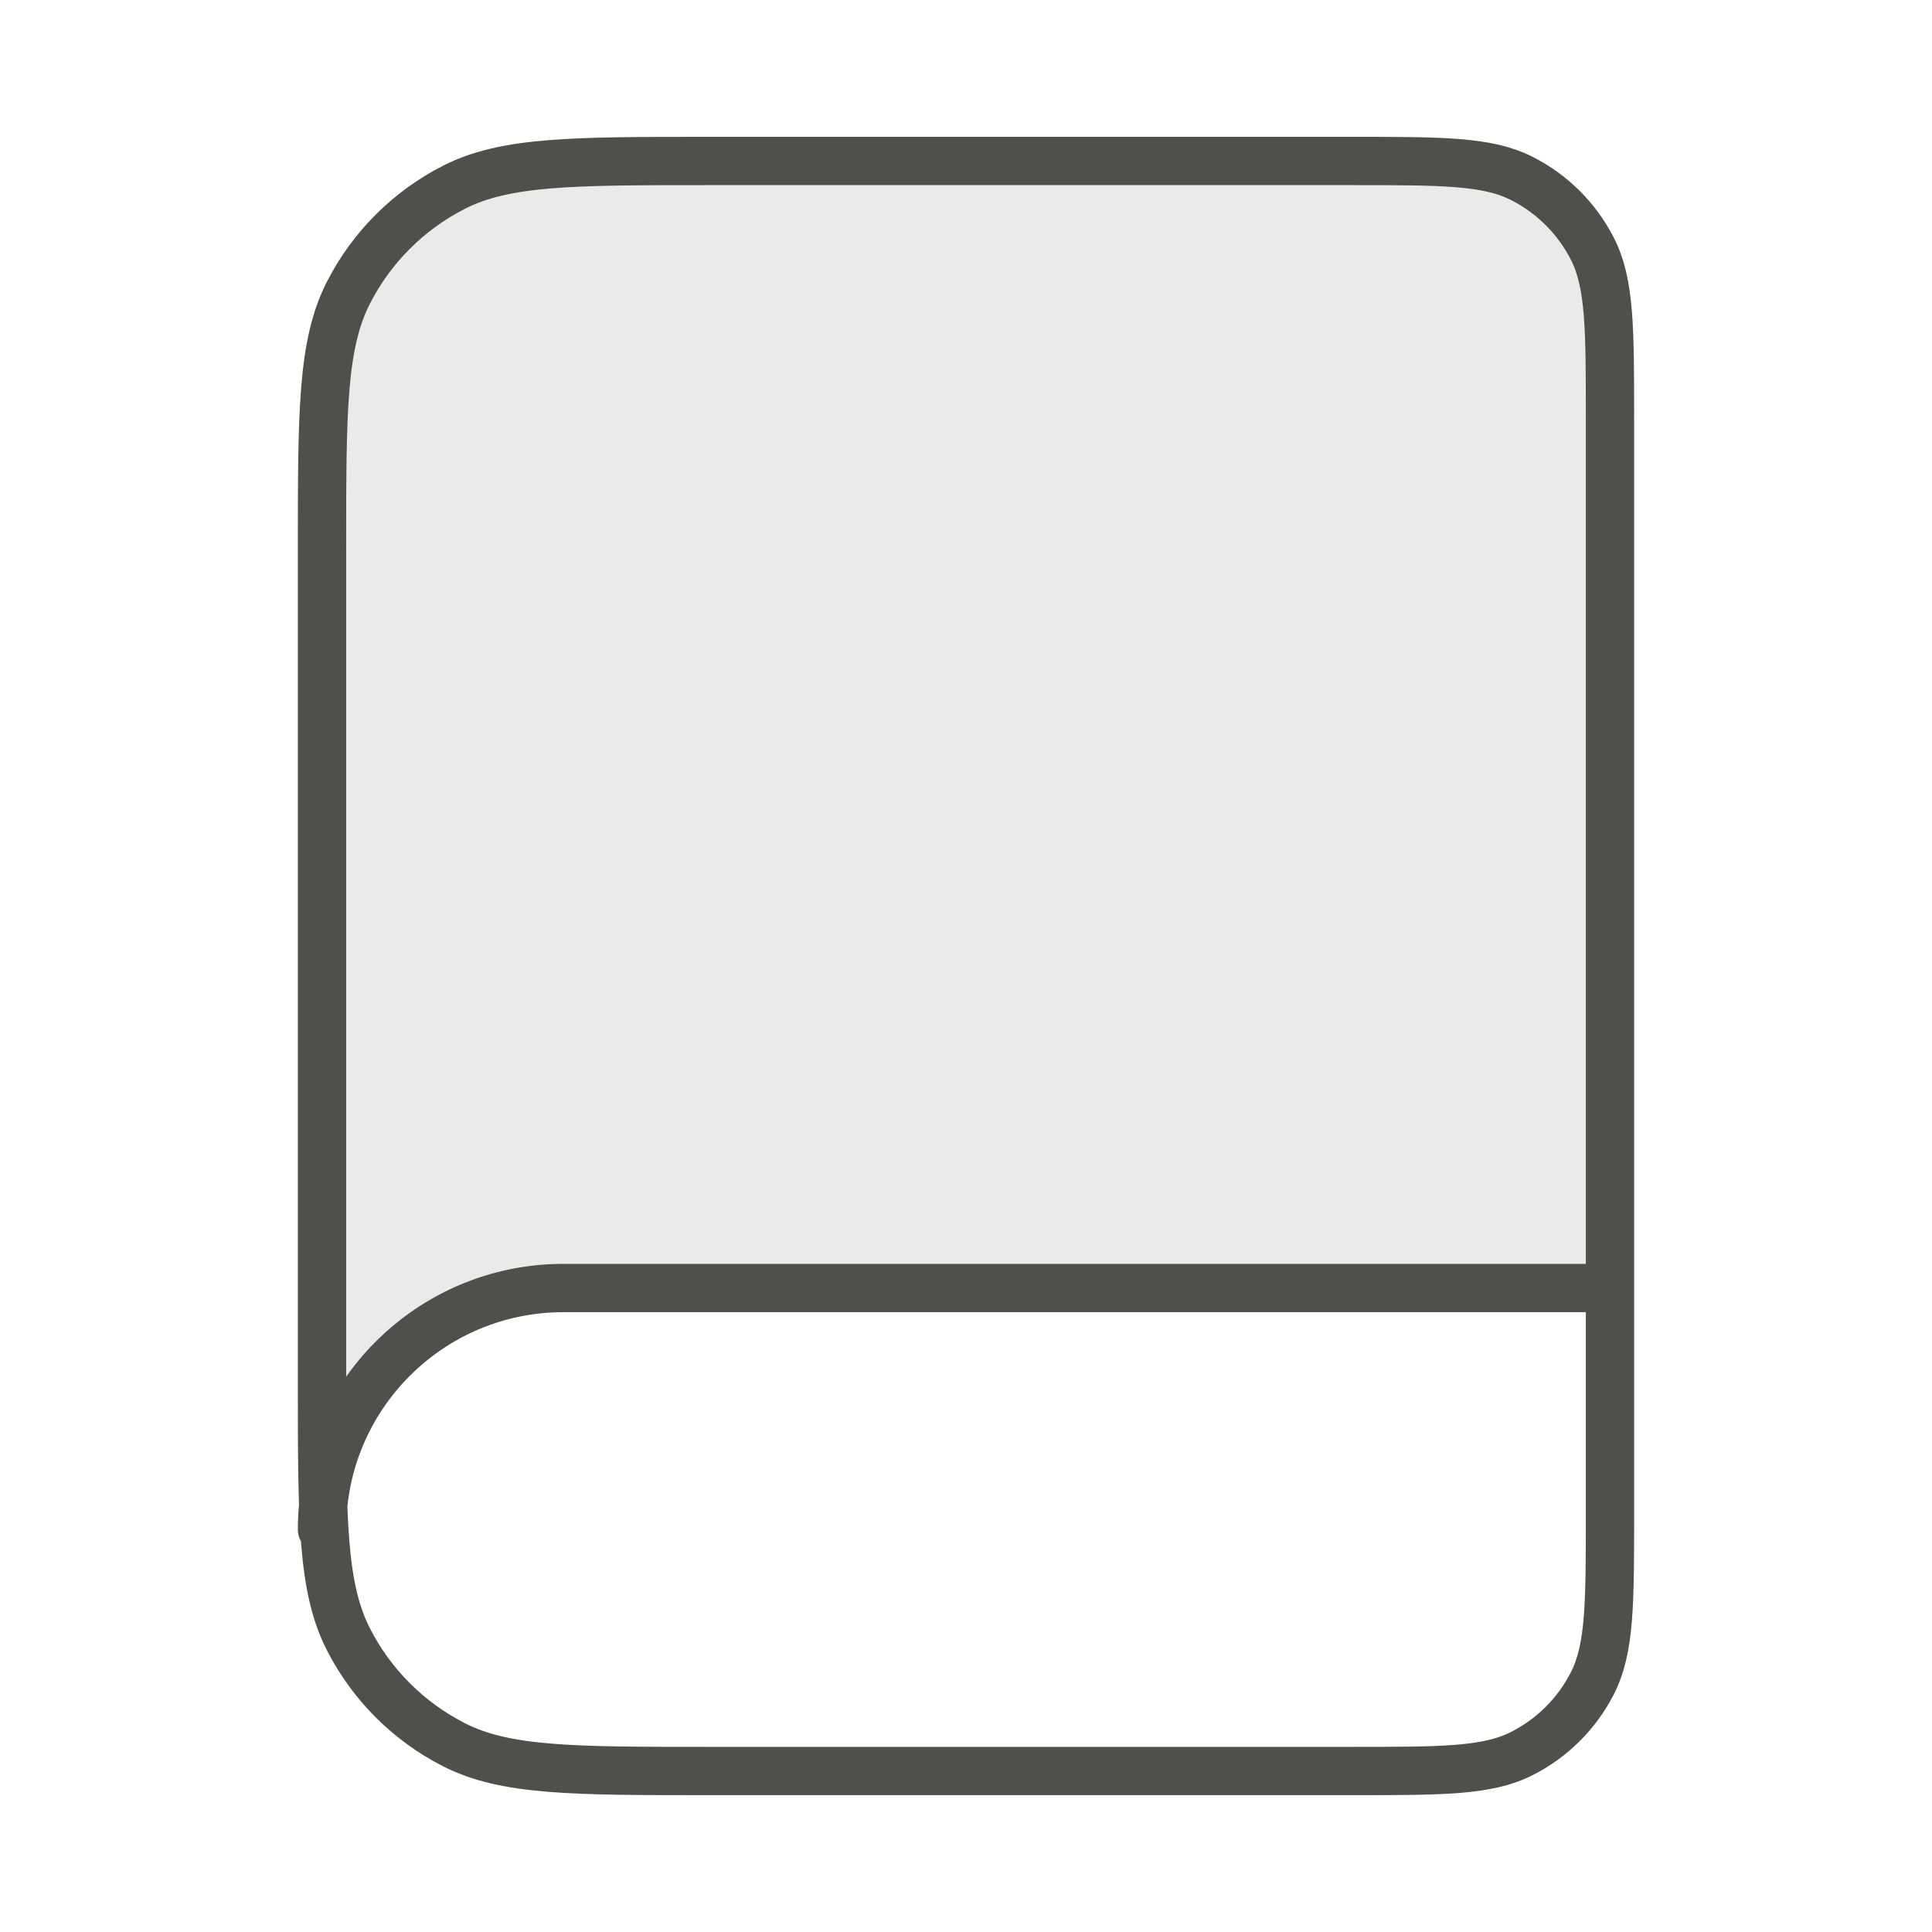
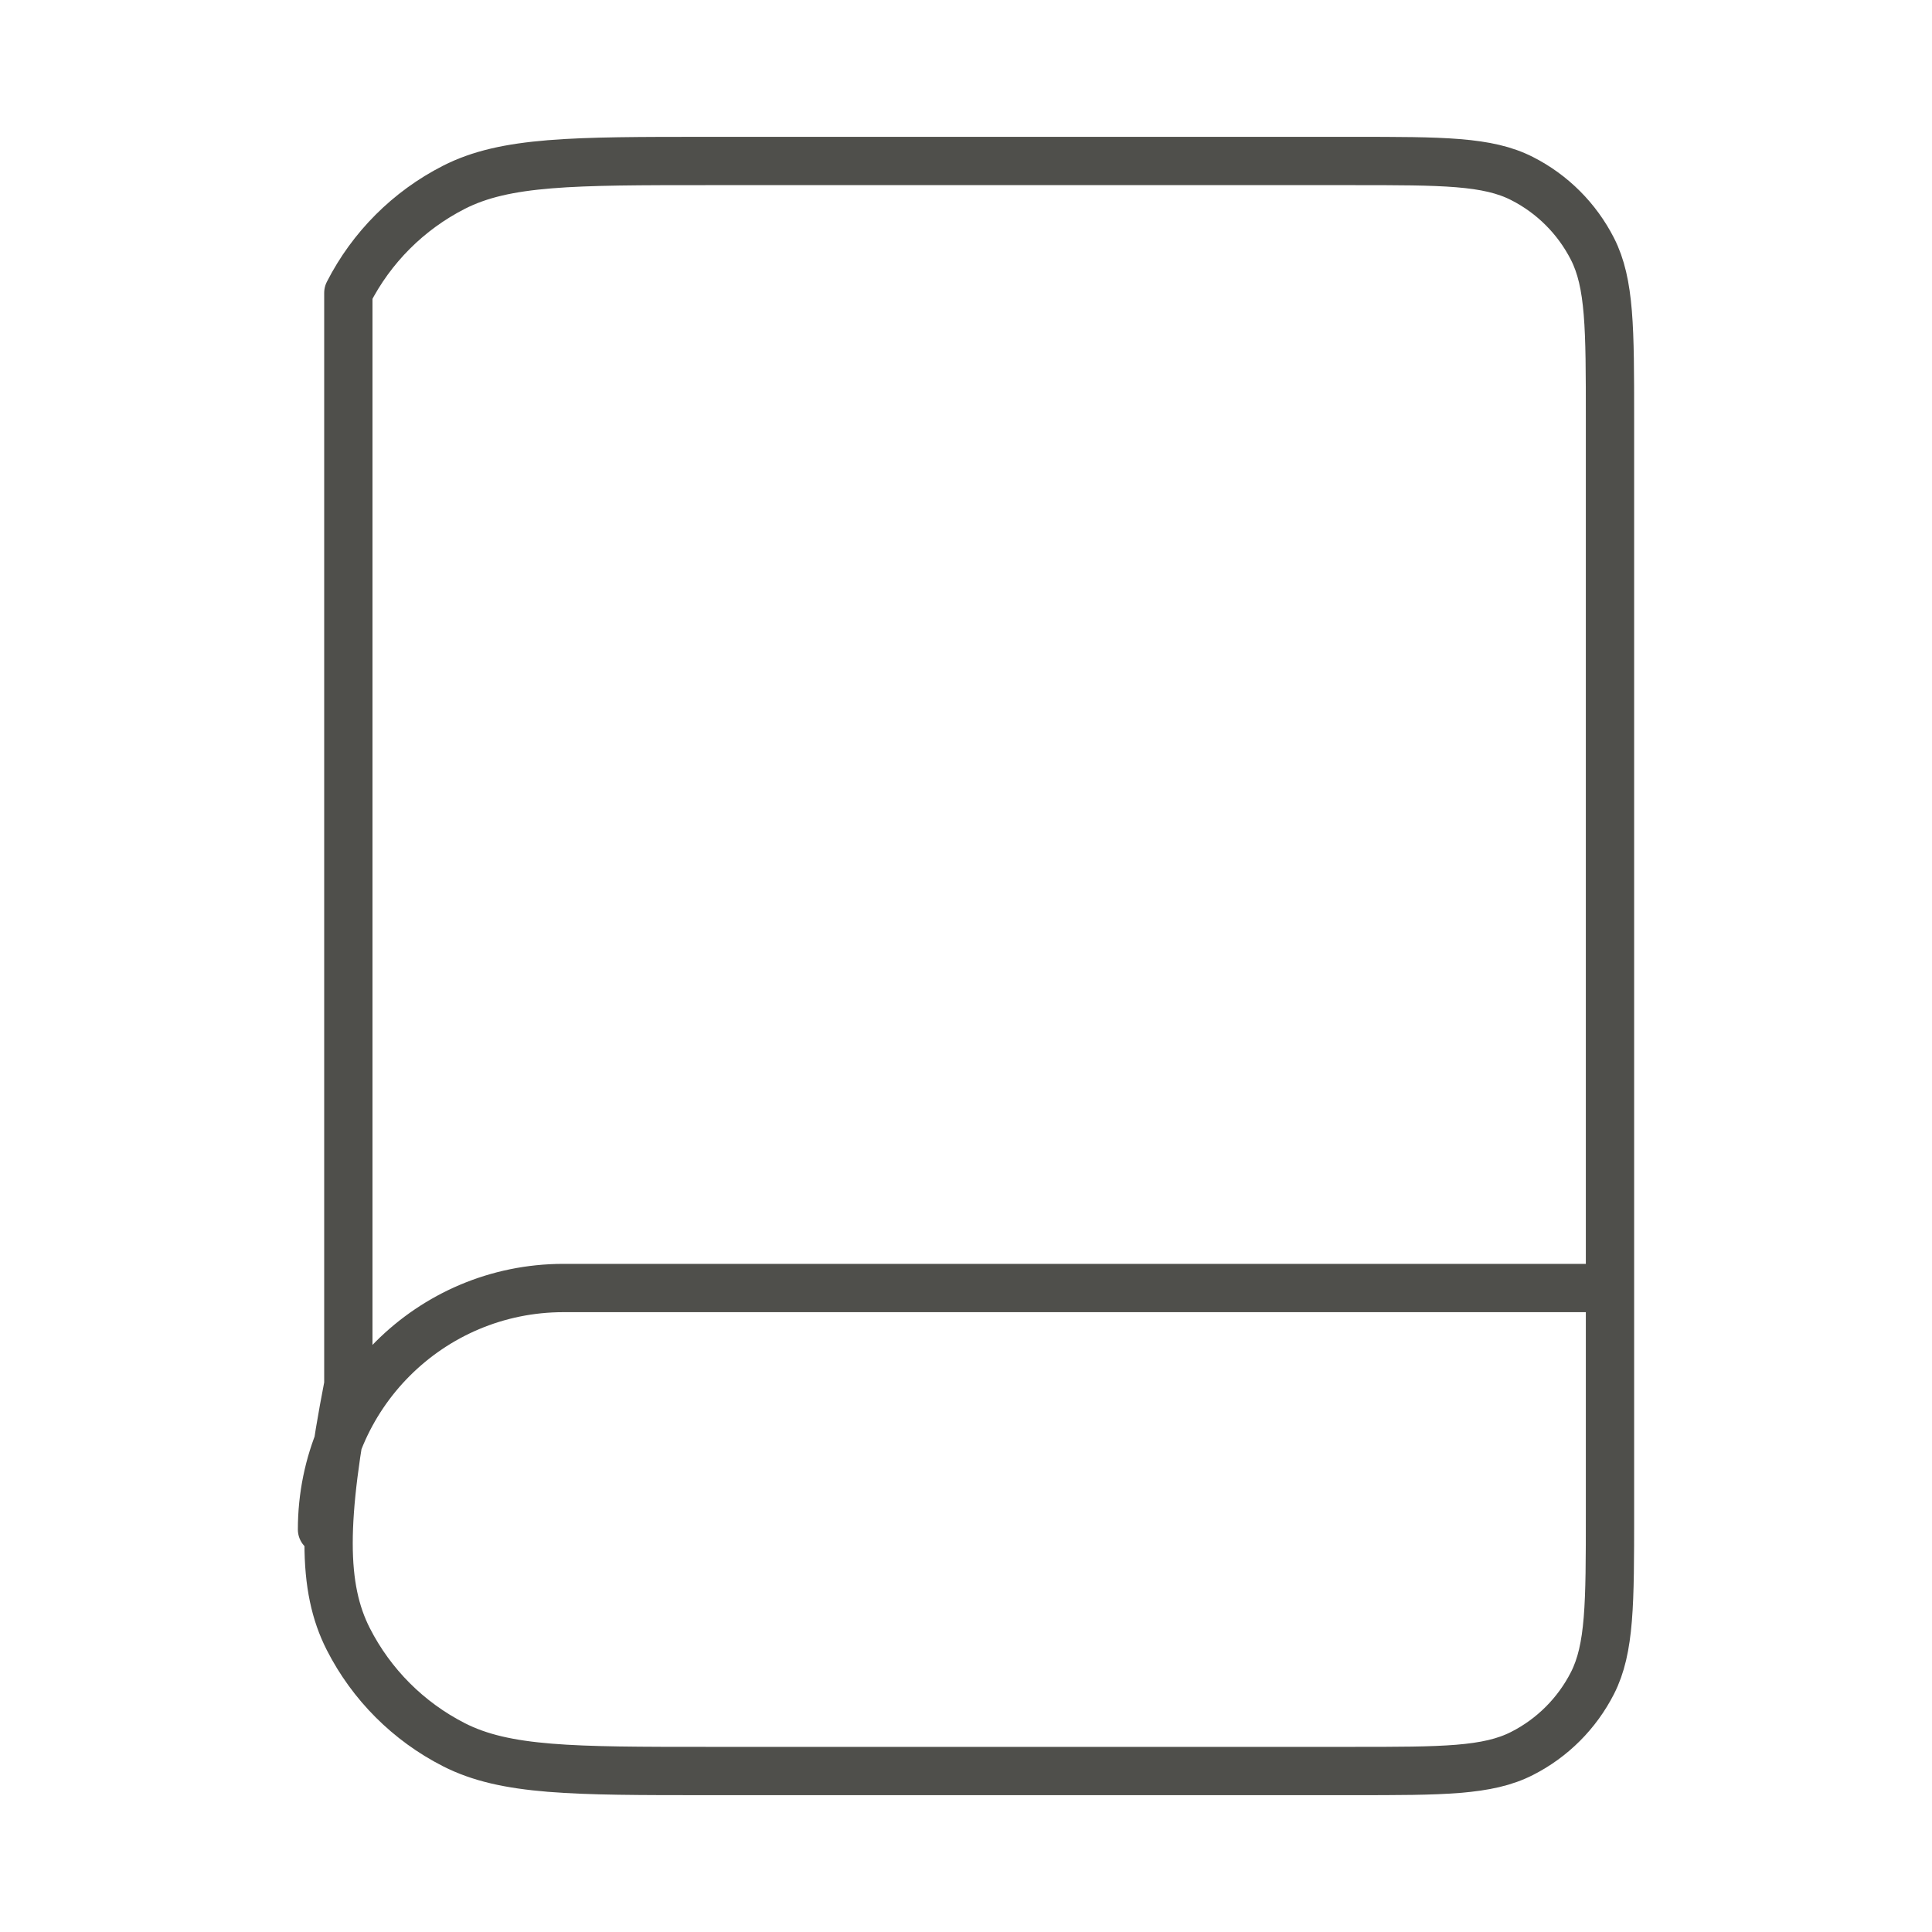
<svg xmlns="http://www.w3.org/2000/svg" width="40" height="40" viewBox="0 0 40 40" fill="none">
-   <path opacity="0.12" d="M28 3.333H14.667C11.866 3.333 10.466 3.333 9.397 3.878C8.456 4.358 7.691 5.123 7.212 6.063C6.667 7.133 6.667 8.533 6.667 11.333V31.667C6.667 28.905 8.905 26.667 11.667 26.667H33.333V8.667C33.333 6.8 33.333 5.866 32.97 5.153C32.65 4.526 32.141 4.016 31.513 3.697C30.8 3.333 29.867 3.333 28 3.333Z" fill="#4F4F4B" />
-   <path d="M33.333 31.667V26.667H11.667C8.905 26.667 6.667 28.905 6.667 31.667M14.667 36.667H28C29.867 36.667 30.8 36.667 31.513 36.303C32.141 35.984 32.65 35.474 32.97 34.847C33.333 34.134 33.333 33.2 33.333 31.333V8.667C33.333 6.8 33.333 5.866 32.97 5.153C32.65 4.526 32.141 4.016 31.513 3.697C30.8 3.333 29.867 3.333 28 3.333H14.667C11.866 3.333 10.466 3.333 9.397 3.878C8.456 4.358 7.691 5.123 7.212 6.063C6.667 7.133 6.667 8.533 6.667 11.333V28.667C6.667 31.467 6.667 32.867 7.212 33.937C7.691 34.877 8.456 35.642 9.397 36.122C10.466 36.667 11.866 36.667 14.667 36.667Z" stroke="#4F4F4B" stroke-linecap="round" stroke-linejoin="round" />
+   <path d="M33.333 31.667V26.667H11.667C8.905 26.667 6.667 28.905 6.667 31.667M14.667 36.667H28C29.867 36.667 30.8 36.667 31.513 36.303C32.141 35.984 32.65 35.474 32.97 34.847C33.333 34.134 33.333 33.2 33.333 31.333V8.667C33.333 6.8 33.333 5.866 32.97 5.153C32.65 4.526 32.141 4.016 31.513 3.697C30.8 3.333 29.867 3.333 28 3.333H14.667C11.866 3.333 10.466 3.333 9.397 3.878C8.456 4.358 7.691 5.123 7.212 6.063V28.667C6.667 31.467 6.667 32.867 7.212 33.937C7.691 34.877 8.456 35.642 9.397 36.122C10.466 36.667 11.866 36.667 14.667 36.667Z" stroke="#4F4F4B" stroke-linecap="round" stroke-linejoin="round" />
</svg>